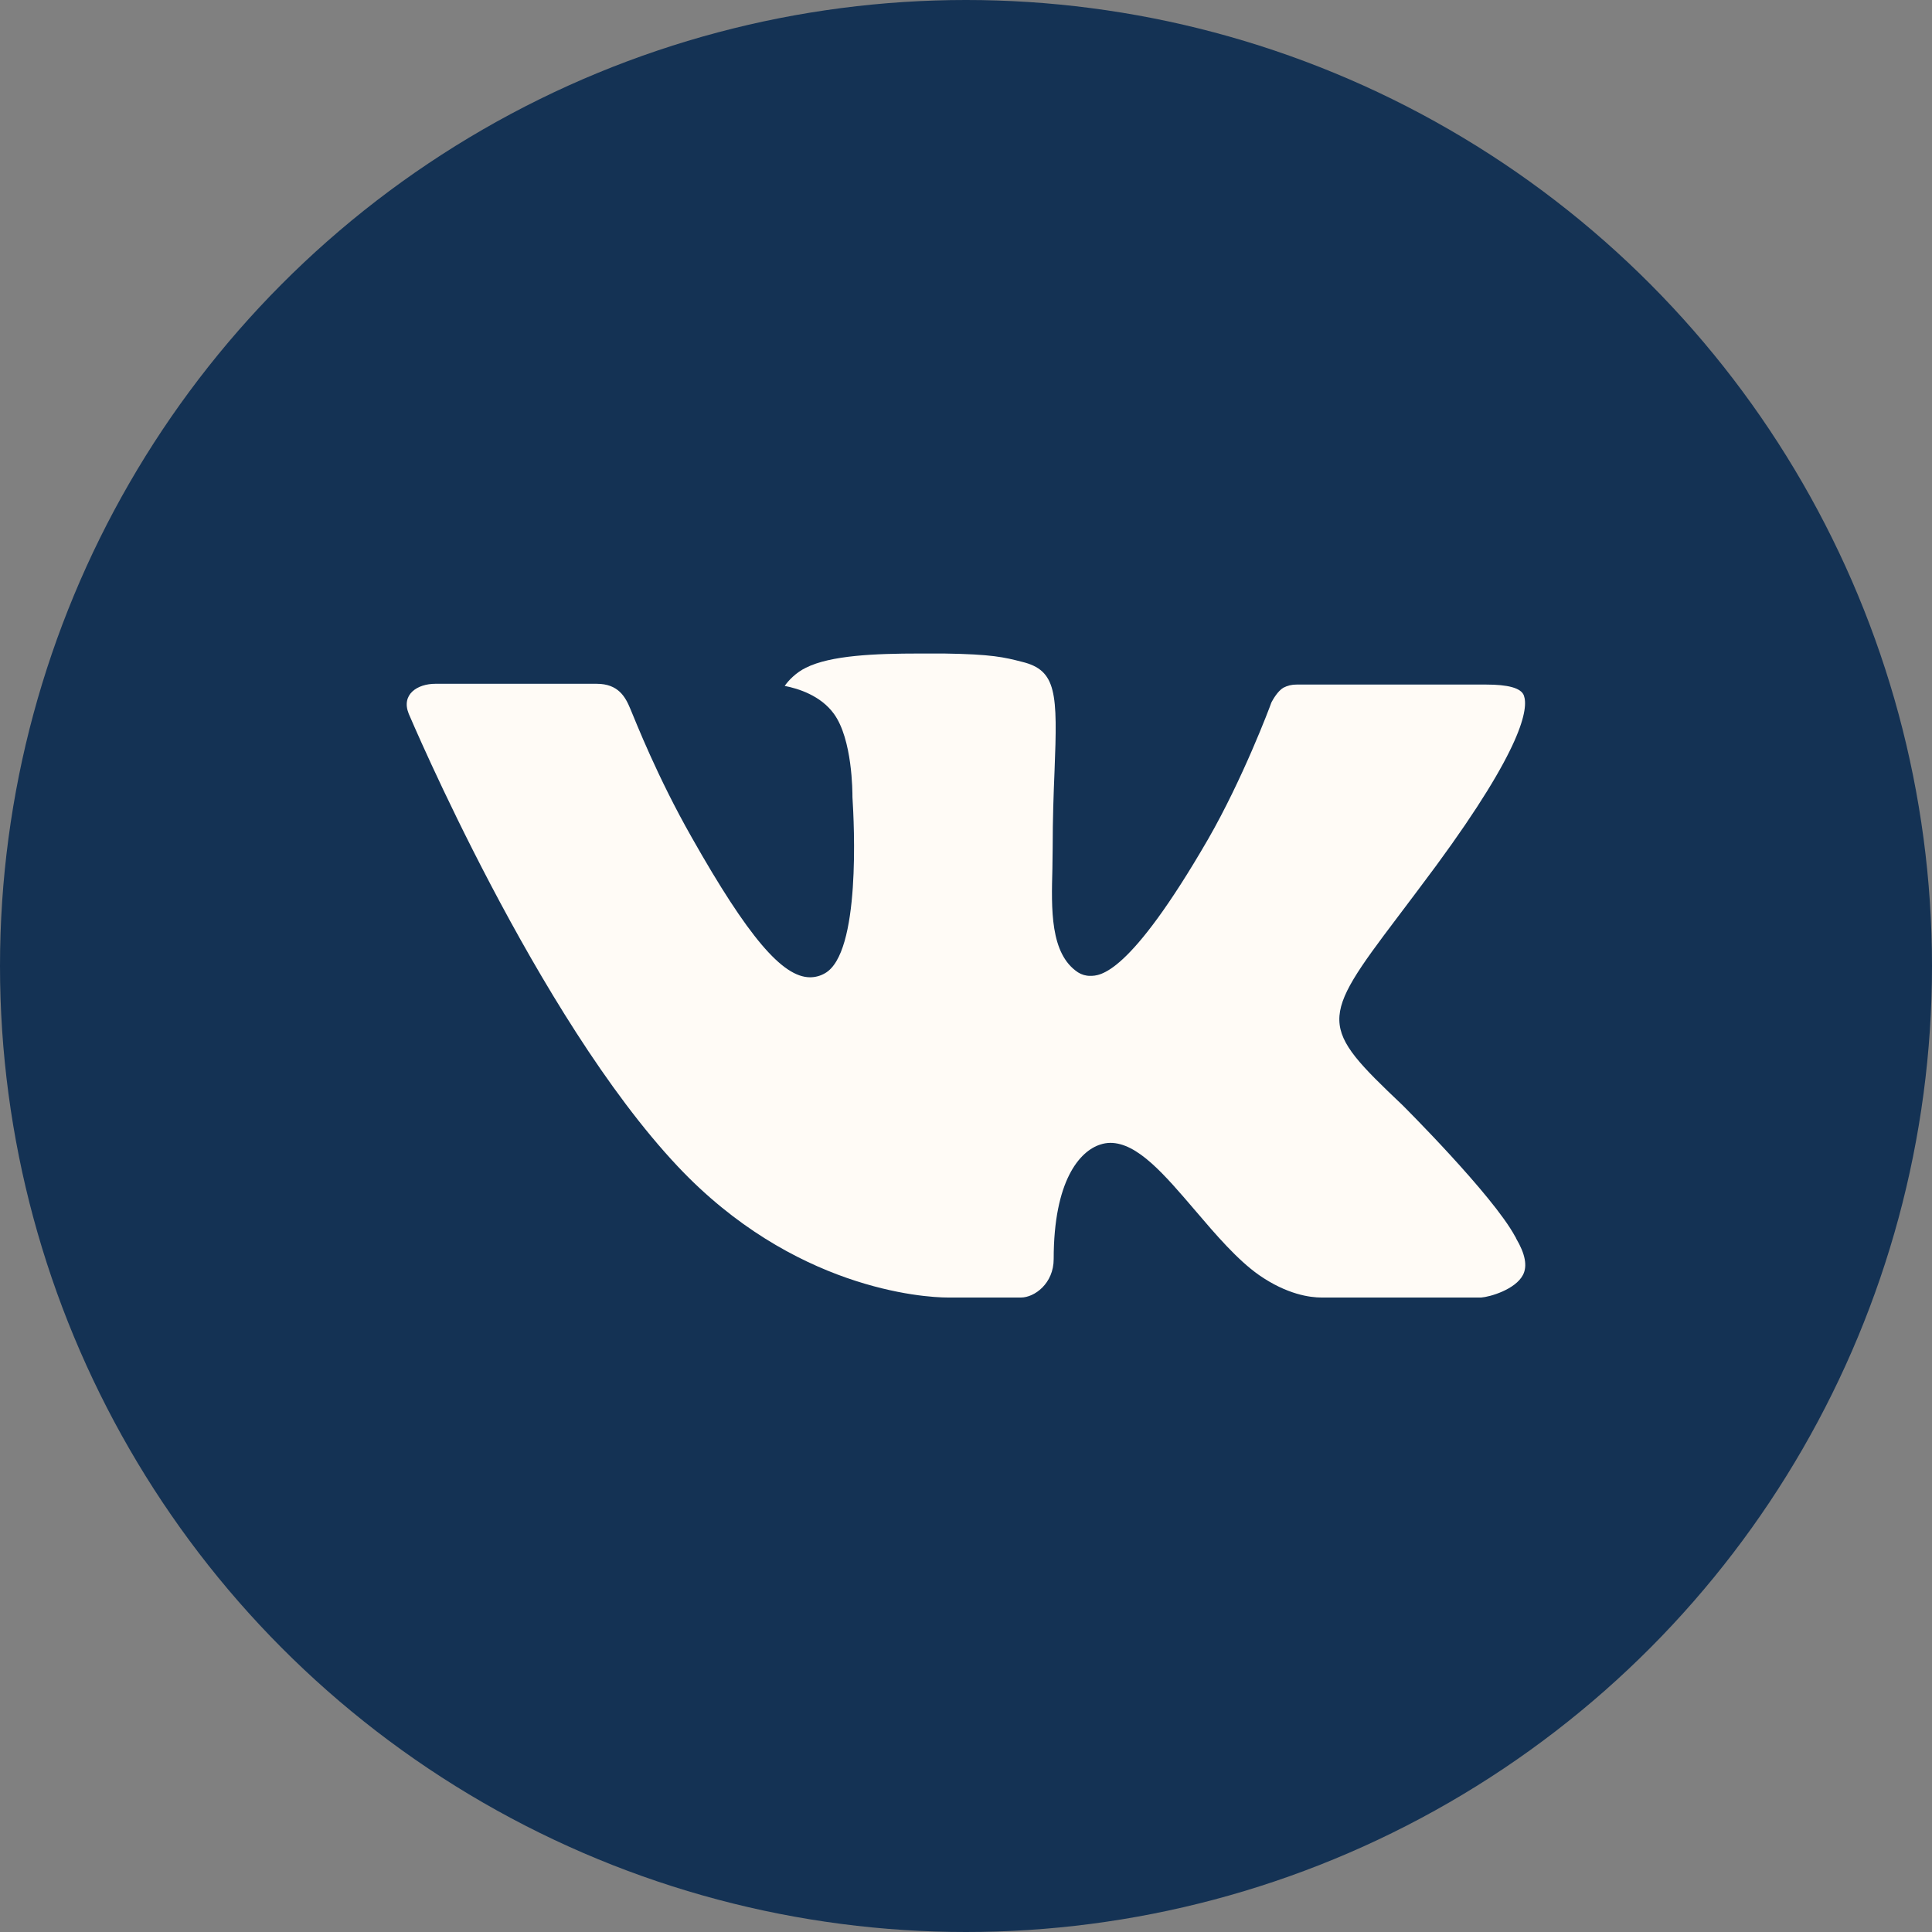
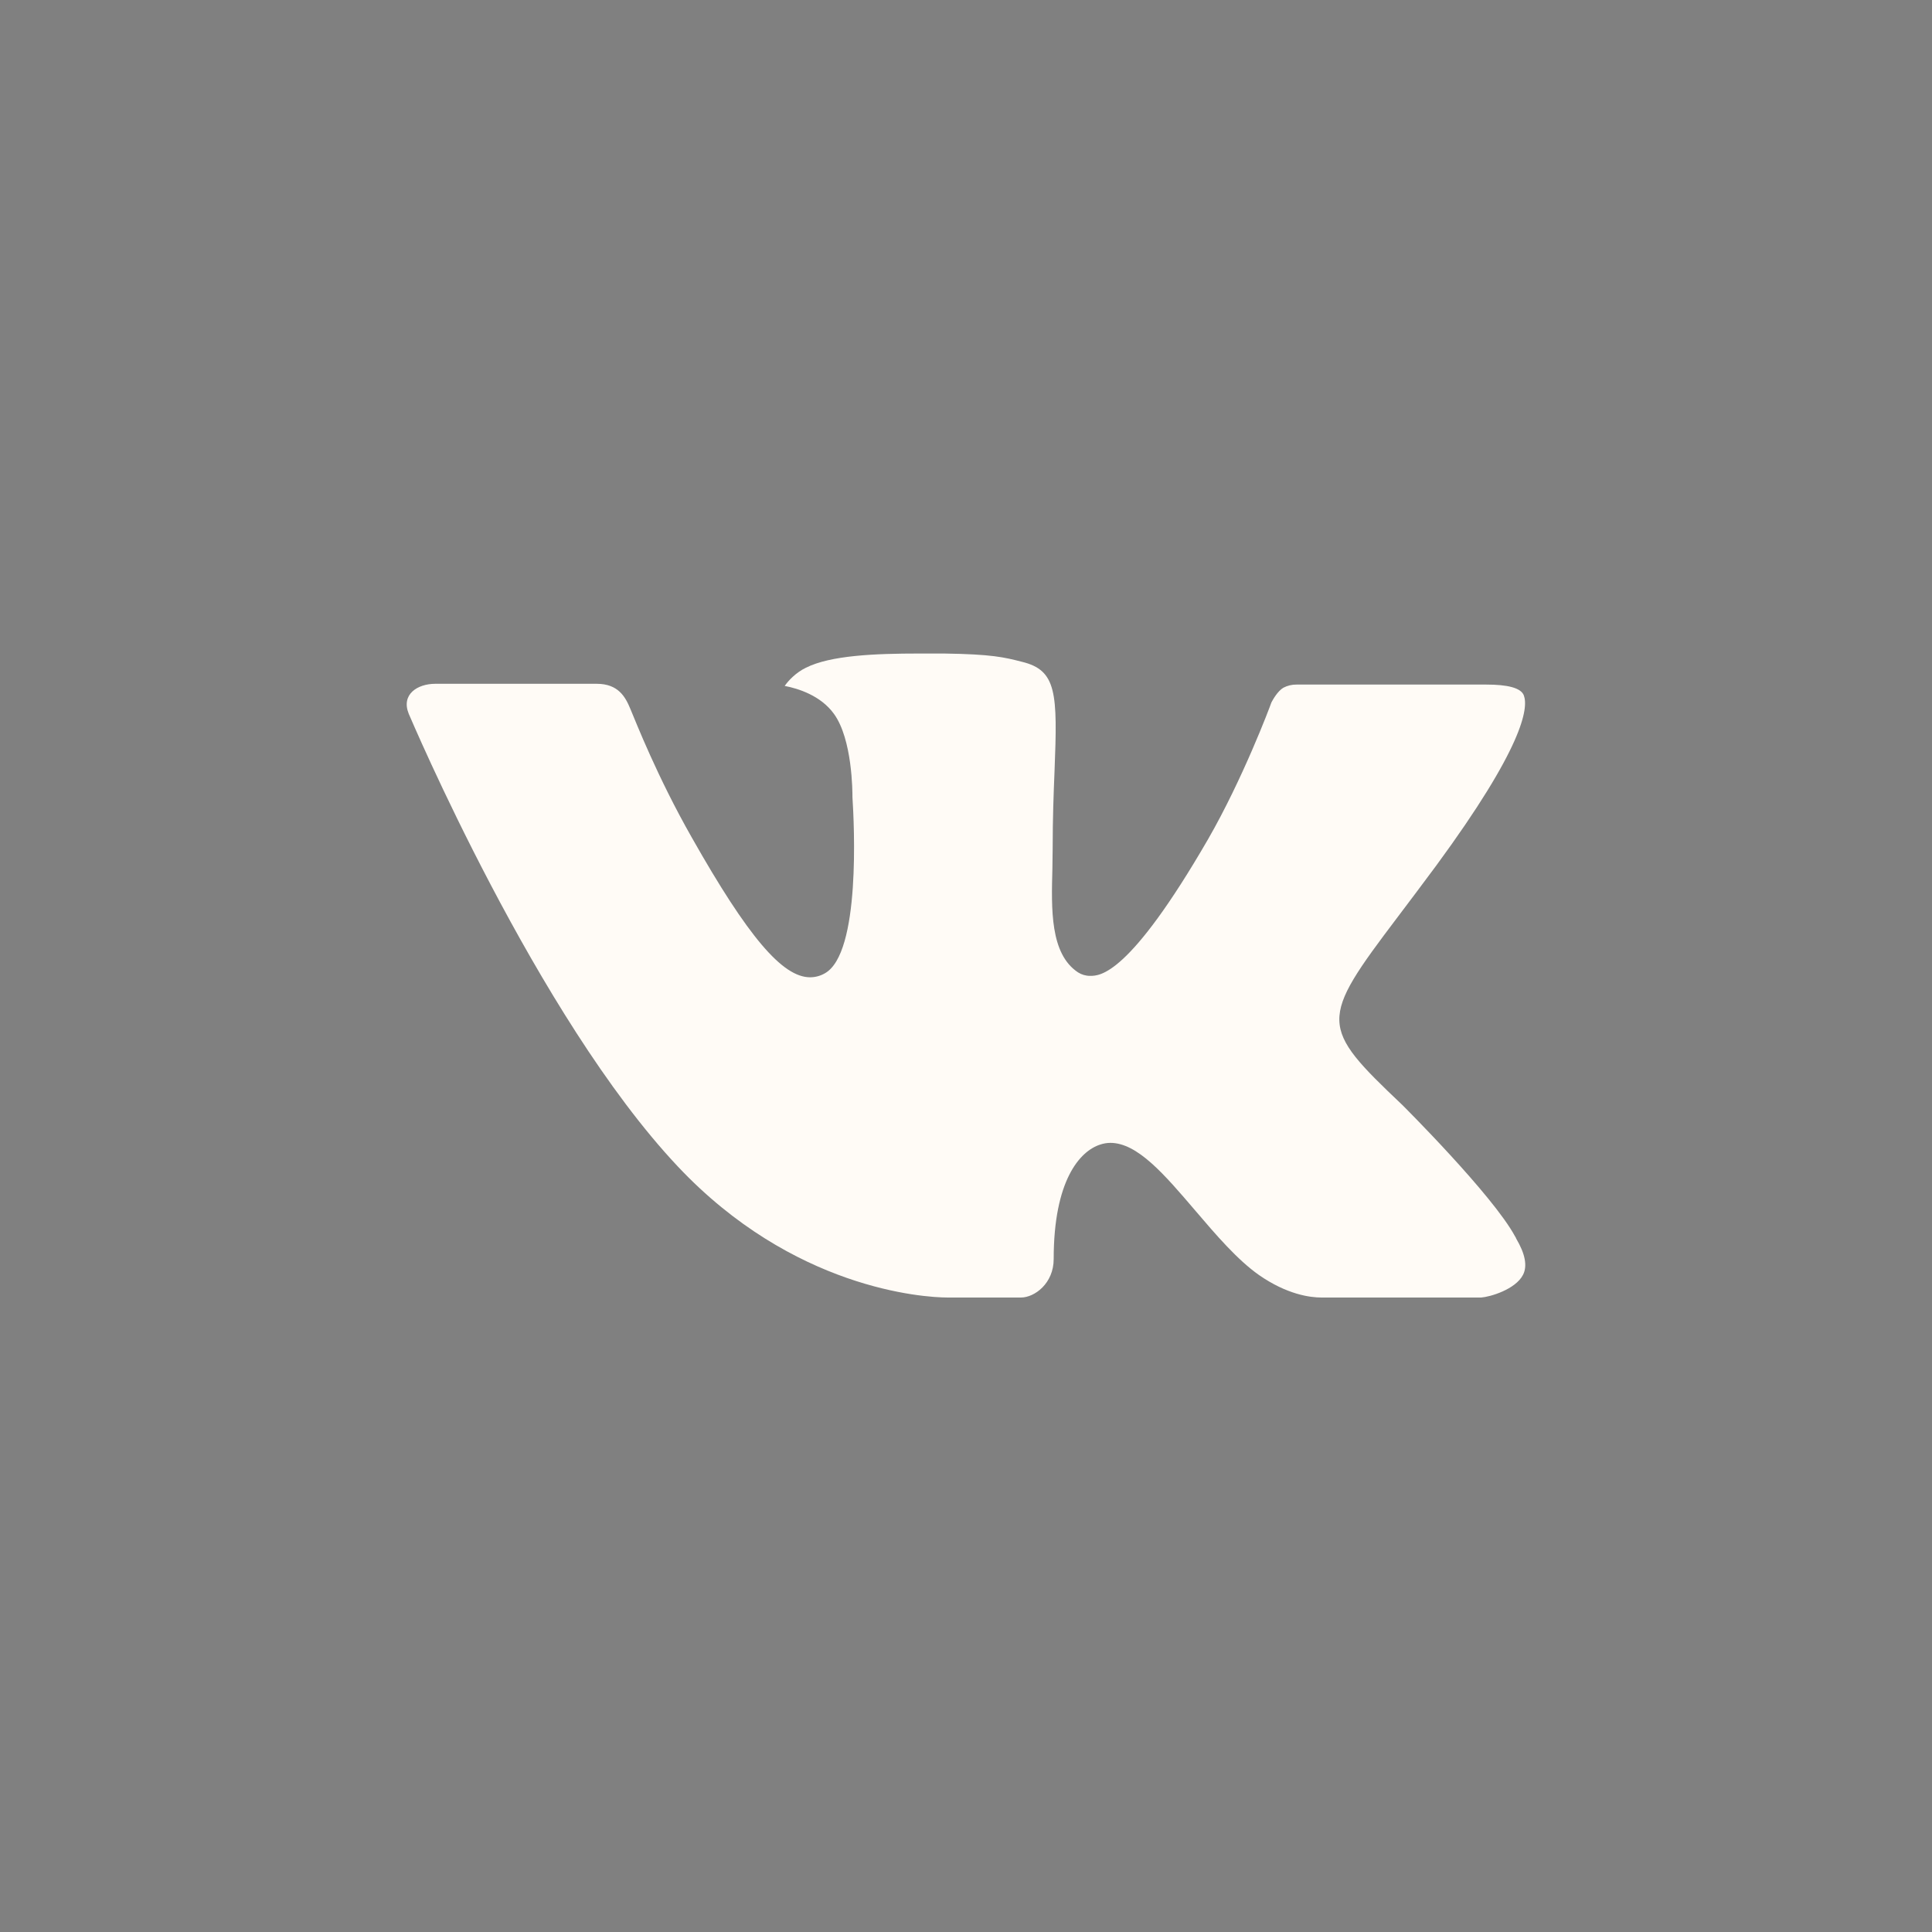
<svg xmlns="http://www.w3.org/2000/svg" width="57" height="57" viewBox="0 0 57 57" fill="none">
  <rect x="0" y="0" width="57" height="57" fill="#808080" stroke="none" />
-   <circle cx="28.5" cy="28.5" r="28.5" fill="#143254" />
  <path fill-rule="evenodd" clip-rule="evenodd" d="M41.373 32.6C41.373 32.6 44.041 35.254 44.701 36.481C44.715 36.499 44.725 36.519 44.731 36.54C44.999 36.993 45.067 37.35 44.934 37.611C44.711 38.045 43.957 38.263 43.701 38.281H38.985C38.657 38.281 37.974 38.195 37.142 37.616C36.507 37.169 35.875 36.433 35.263 35.714C34.349 34.645 33.559 33.718 32.758 33.718C32.657 33.719 32.557 33.736 32.461 33.768C31.856 33.961 31.087 34.83 31.087 37.145C31.087 37.869 30.519 38.281 30.122 38.281H27.962C27.226 38.281 23.395 38.022 19.997 34.414C15.835 29.997 12.096 21.137 12.059 21.059C11.827 20.486 12.315 20.174 12.843 20.174H17.605C18.243 20.174 18.451 20.562 18.596 20.911C18.765 21.312 19.389 22.914 20.412 24.713C22.068 27.641 23.086 28.833 23.9 28.833C24.052 28.833 24.203 28.793 24.335 28.716C25.398 28.128 25.2 24.306 25.15 23.518C25.15 23.366 25.149 21.812 24.604 21.061C24.215 20.522 23.551 20.313 23.151 20.237C23.258 20.08 23.485 19.841 23.777 19.7C24.505 19.334 25.82 19.281 27.125 19.281H27.85C29.265 19.301 29.632 19.392 30.146 19.524C31.183 19.773 31.202 20.449 31.112 22.752C31.085 23.41 31.057 24.152 31.057 25.024C31.057 25.21 31.049 25.418 31.049 25.629C31.018 26.81 30.976 28.141 31.805 28.688C31.912 28.756 32.036 28.792 32.163 28.791C32.45 28.791 33.309 28.791 35.641 24.761C36.664 22.982 37.456 20.883 37.51 20.725C37.556 20.637 37.695 20.39 37.863 20.29C37.984 20.227 38.117 20.195 38.253 20.197H43.855C44.465 20.197 44.879 20.29 44.96 20.522C45.095 20.9 44.934 22.051 42.376 25.534C41.946 26.114 41.568 26.616 41.236 27.055C38.918 30.119 38.918 30.273 41.373 32.6Z" fill="#FFFBF6" />
</svg>